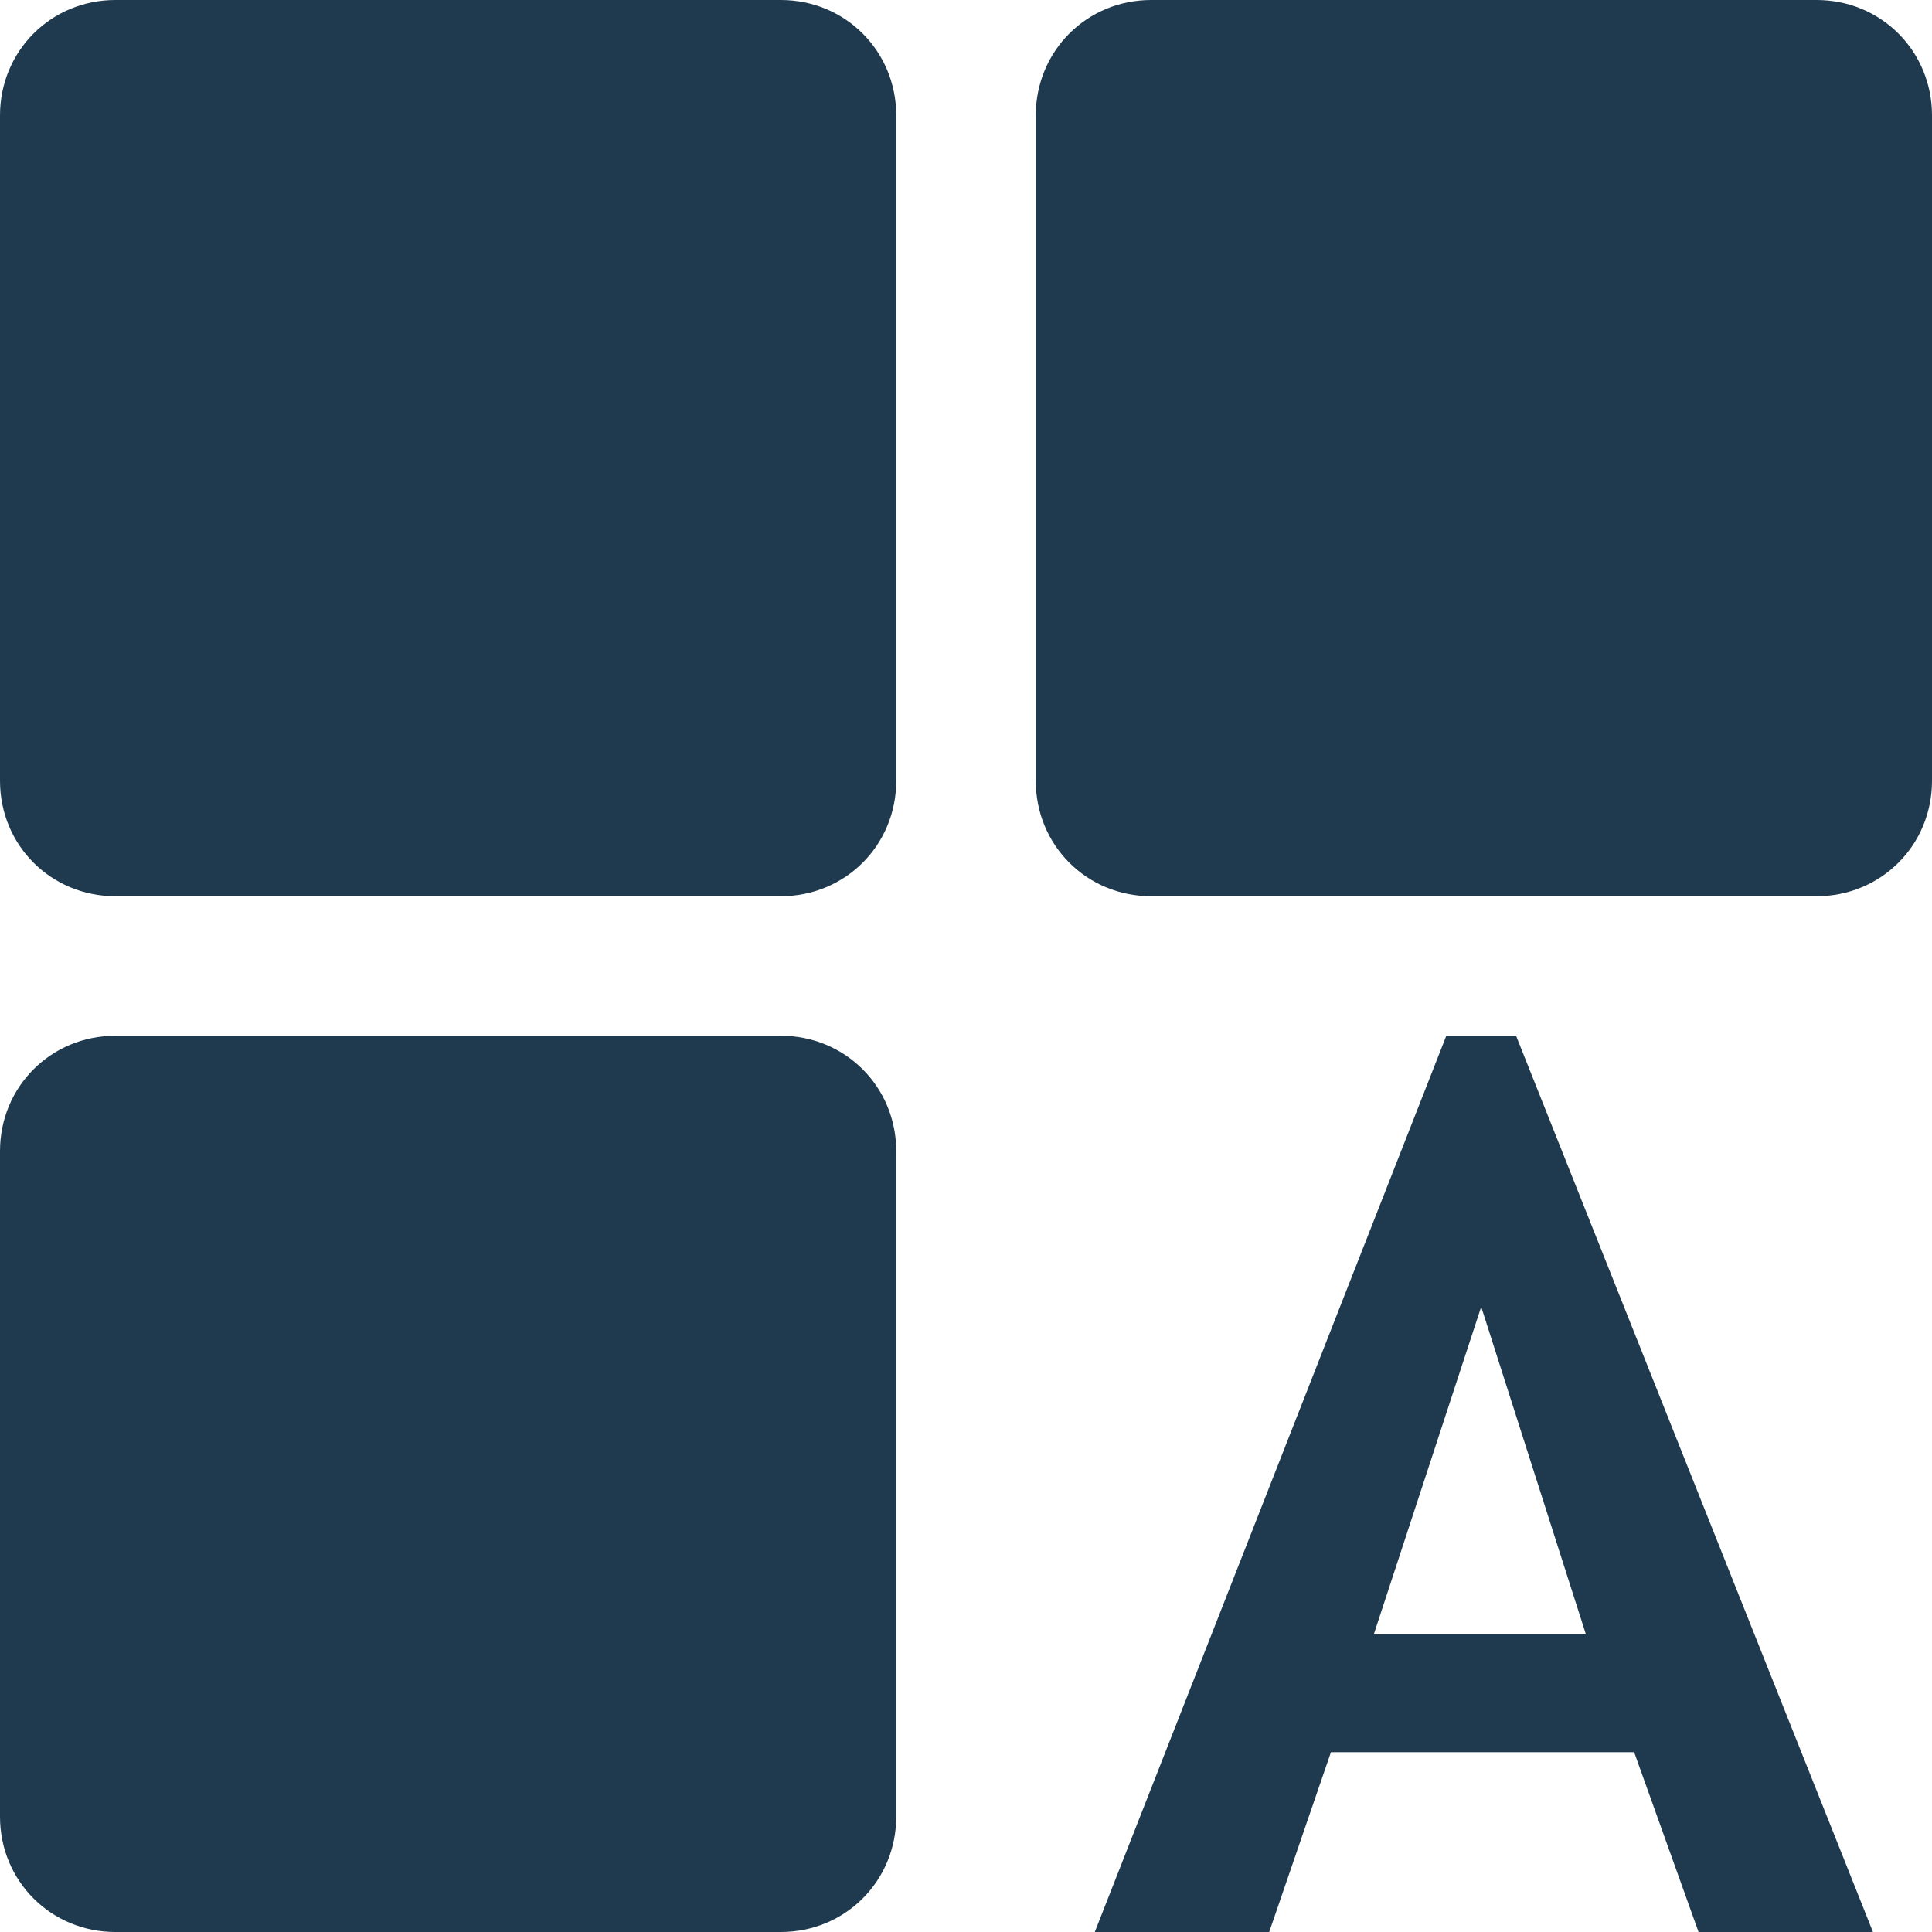
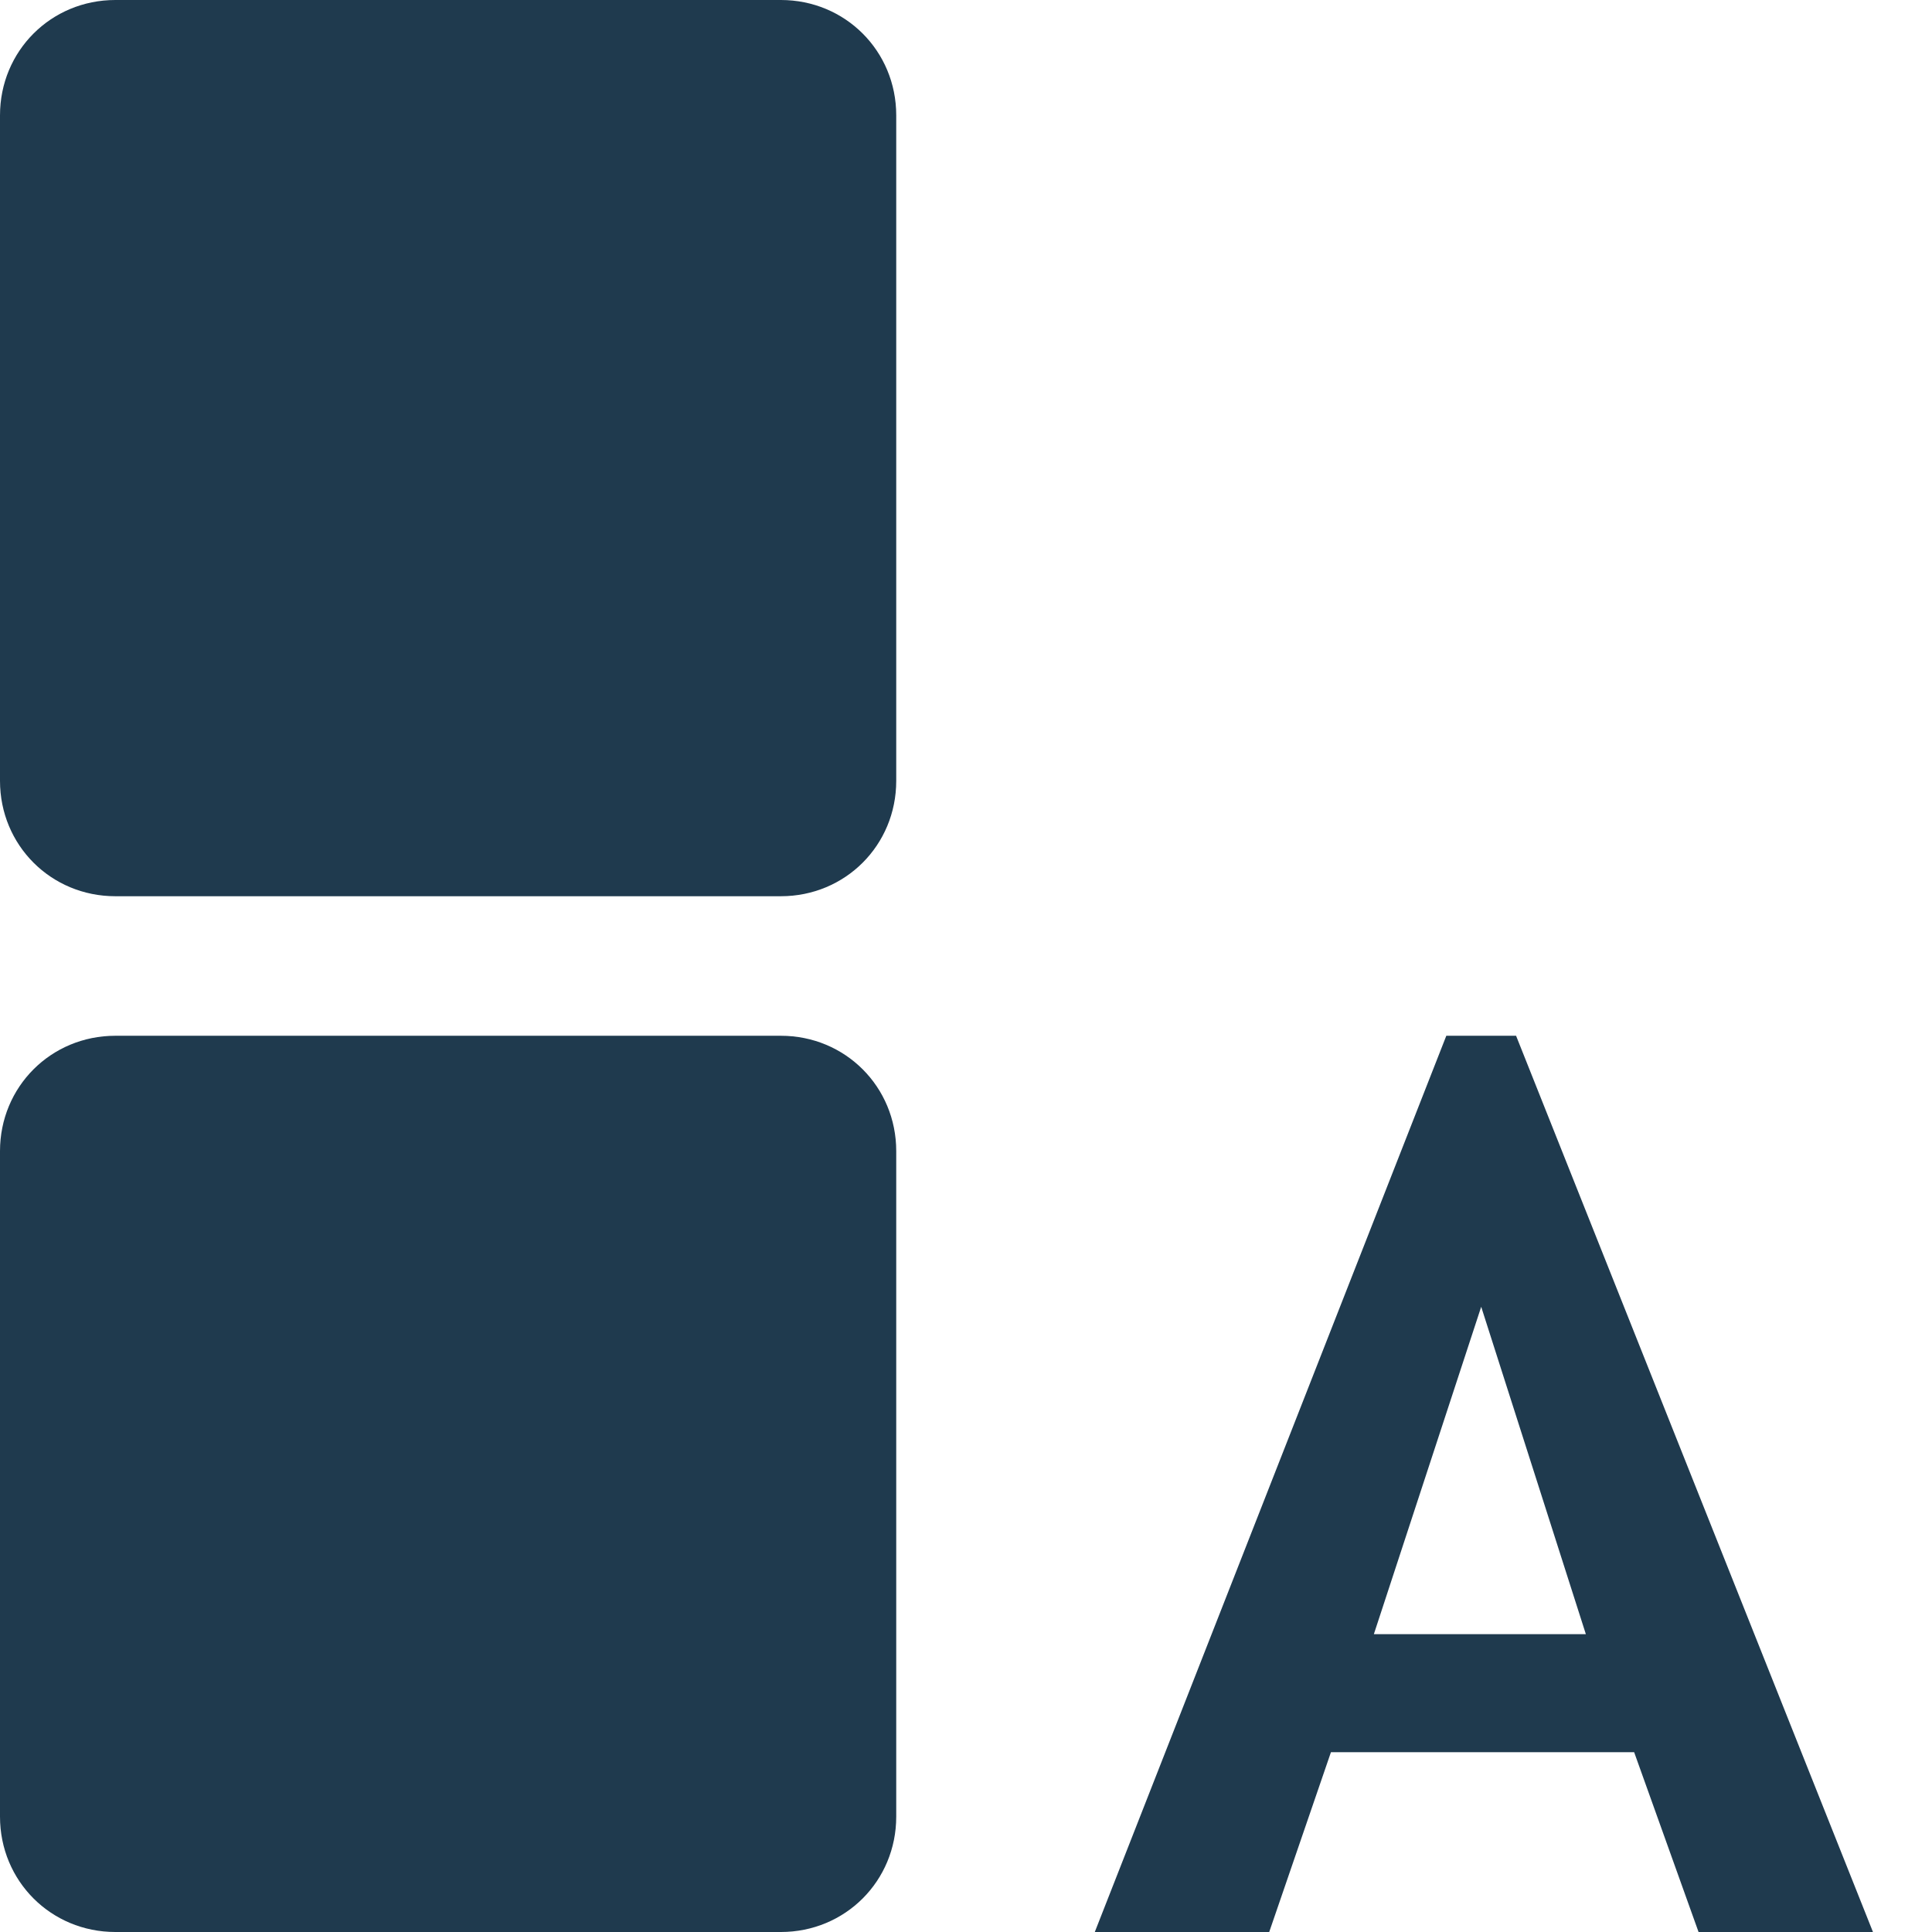
<svg xmlns="http://www.w3.org/2000/svg" version="1.1" id="Layer_1" x="0px" y="0px" viewBox="0 0 72 72" style="enable-background:new 0 0 72 72;" xml:space="preserve">
  <style type="text/css">
	.st0{fill:#1F3A4E;}
</style>
  <path class="st0" d="M29.1,0H4.3C1.9,0,0,1.9,0,4.3v24.8c0,2.4,1.9,4.3,4.3,4.3h24.8c2.4,0,4.3-1.9,4.3-4.3V4.3  C33.4,1.9,31.5,0,29.1,0z" />
-   <path class="st0" d="M42.9,33.4h24.8c2.4,0,4.3-1.9,4.3-4.3V4.3C72,1.9,70.1,0,67.7,0H42.9c-2.4,0-4.3,1.9-4.3,4.3v24.8  C38.6,31.5,40.5,33.4,42.9,33.4z" />
  <path class="st0" d="M29.1,38.6H4.3c-2.4,0-4.3,1.9-4.3,4.3v24.8C0,70.1,1.9,72,4.3,72h24.8c2.4,0,4.3-1.9,4.3-4.3V42.9  C33.4,40.5,31.5,38.6,29.1,38.6z" />
  <g>
    <path class="st0" d="M63.3,72l-2.4-6.7H49.6L47.3,72h-6.5l13.1-33.4h2.6L69.8,72H63.3z M55.2,48.7l-4,12.2h7.9L55.2,48.7z" />
  </g>
</svg>